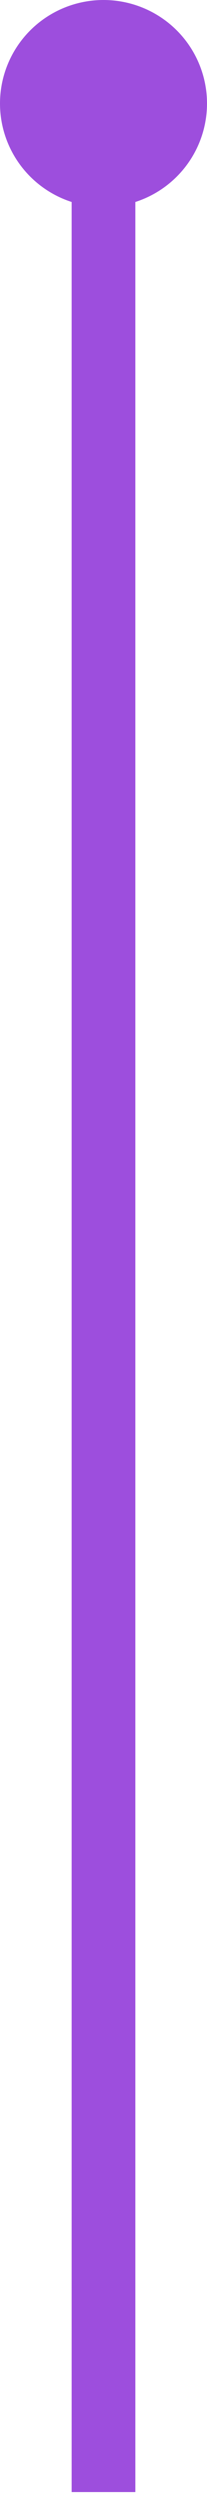
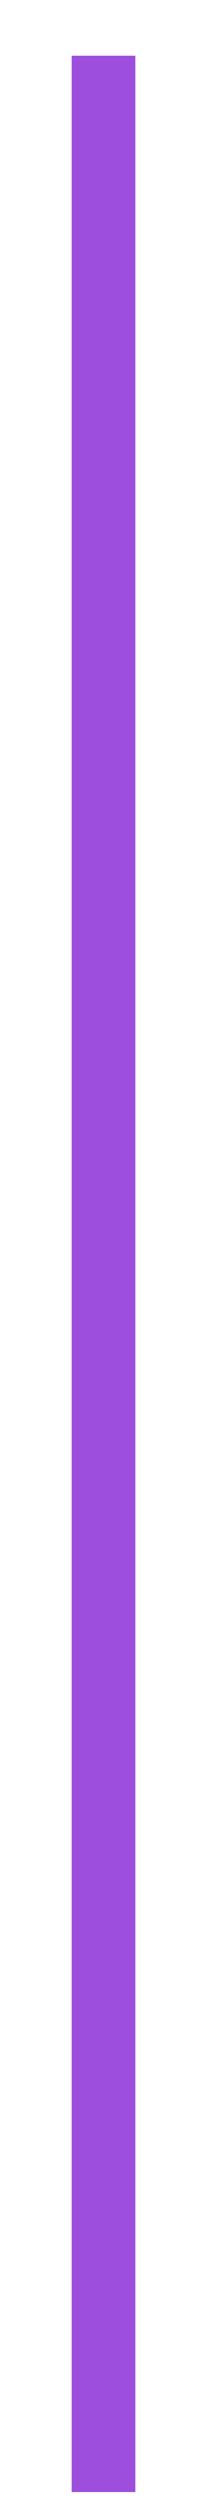
<svg xmlns="http://www.w3.org/2000/svg" width="13" height="157" viewBox="0 0 13 157" fill="none">
  <path d="M6.5 3.5V156.5" stroke="#9D4EDD" stroke-width="4" />
-   <circle cx="6.5" cy="6.5" r="6.5" fill="#9D4EDD" />
</svg>